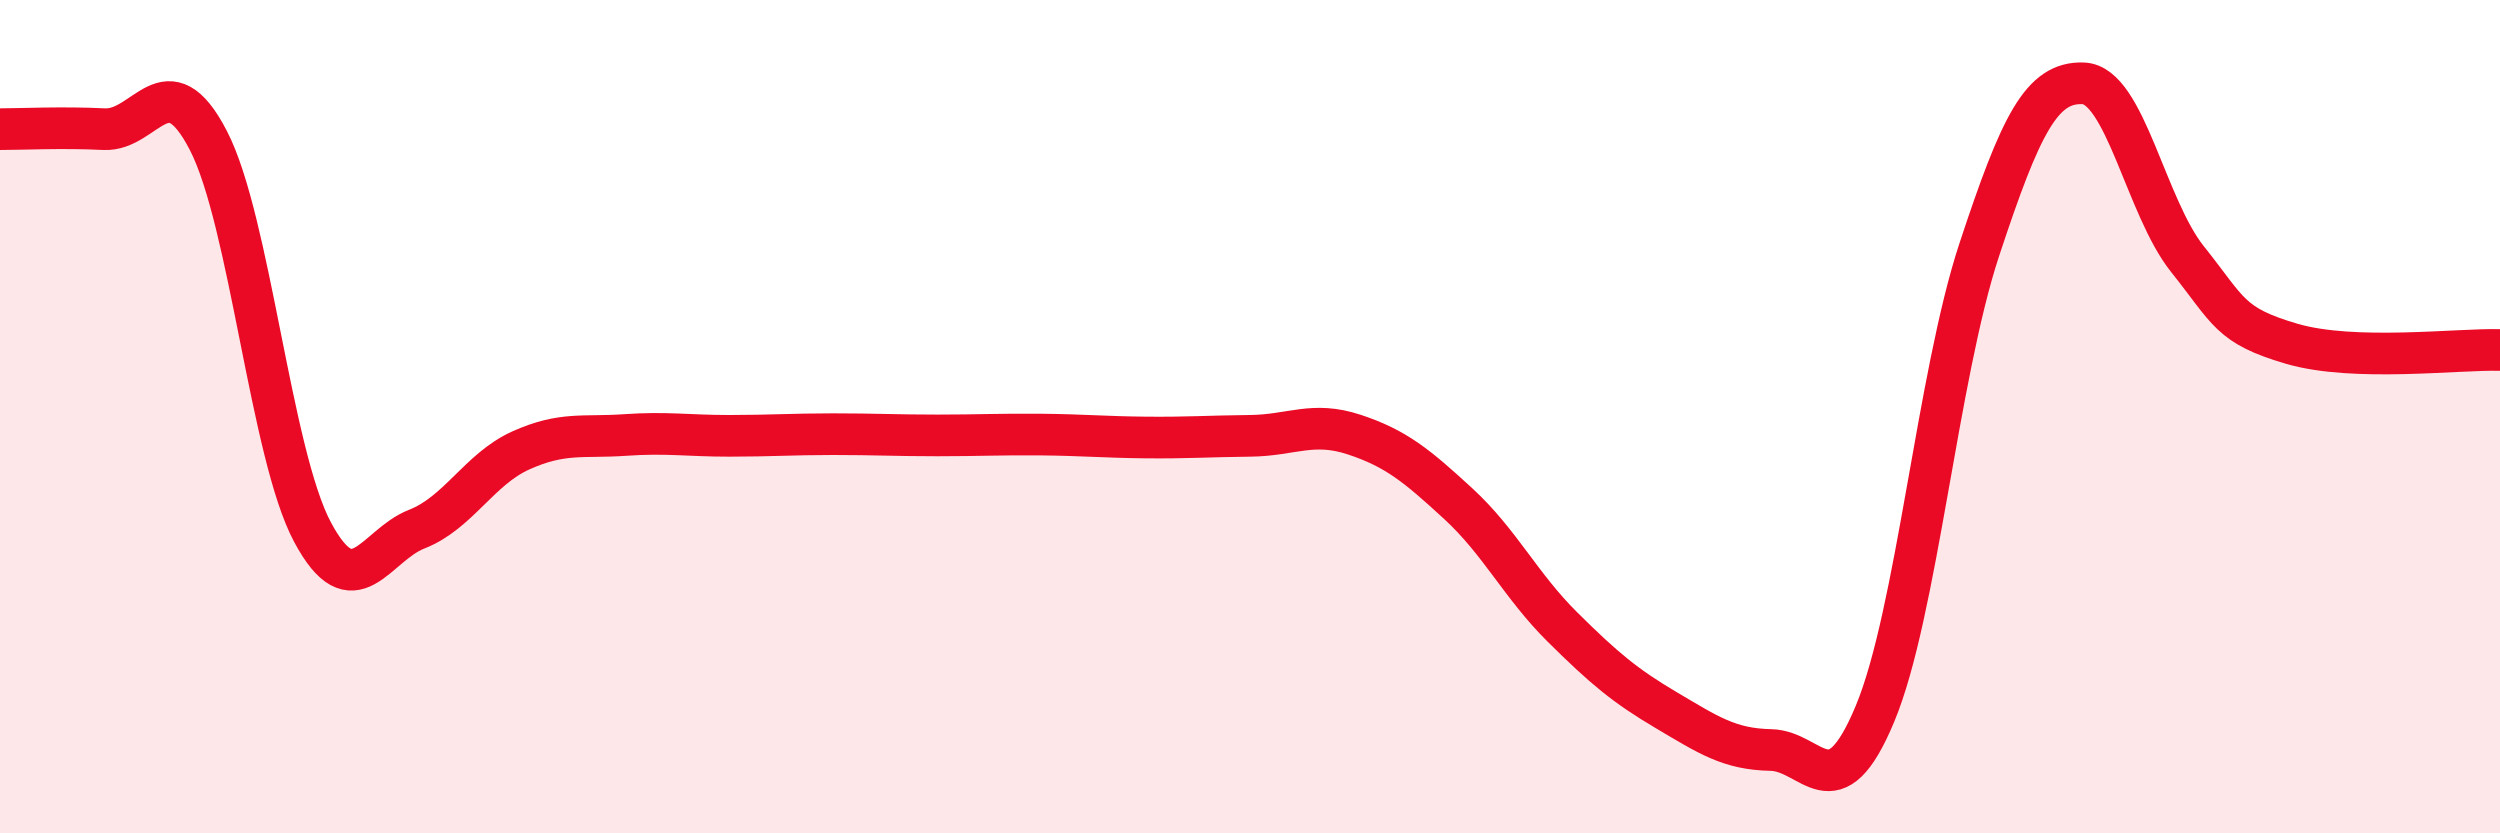
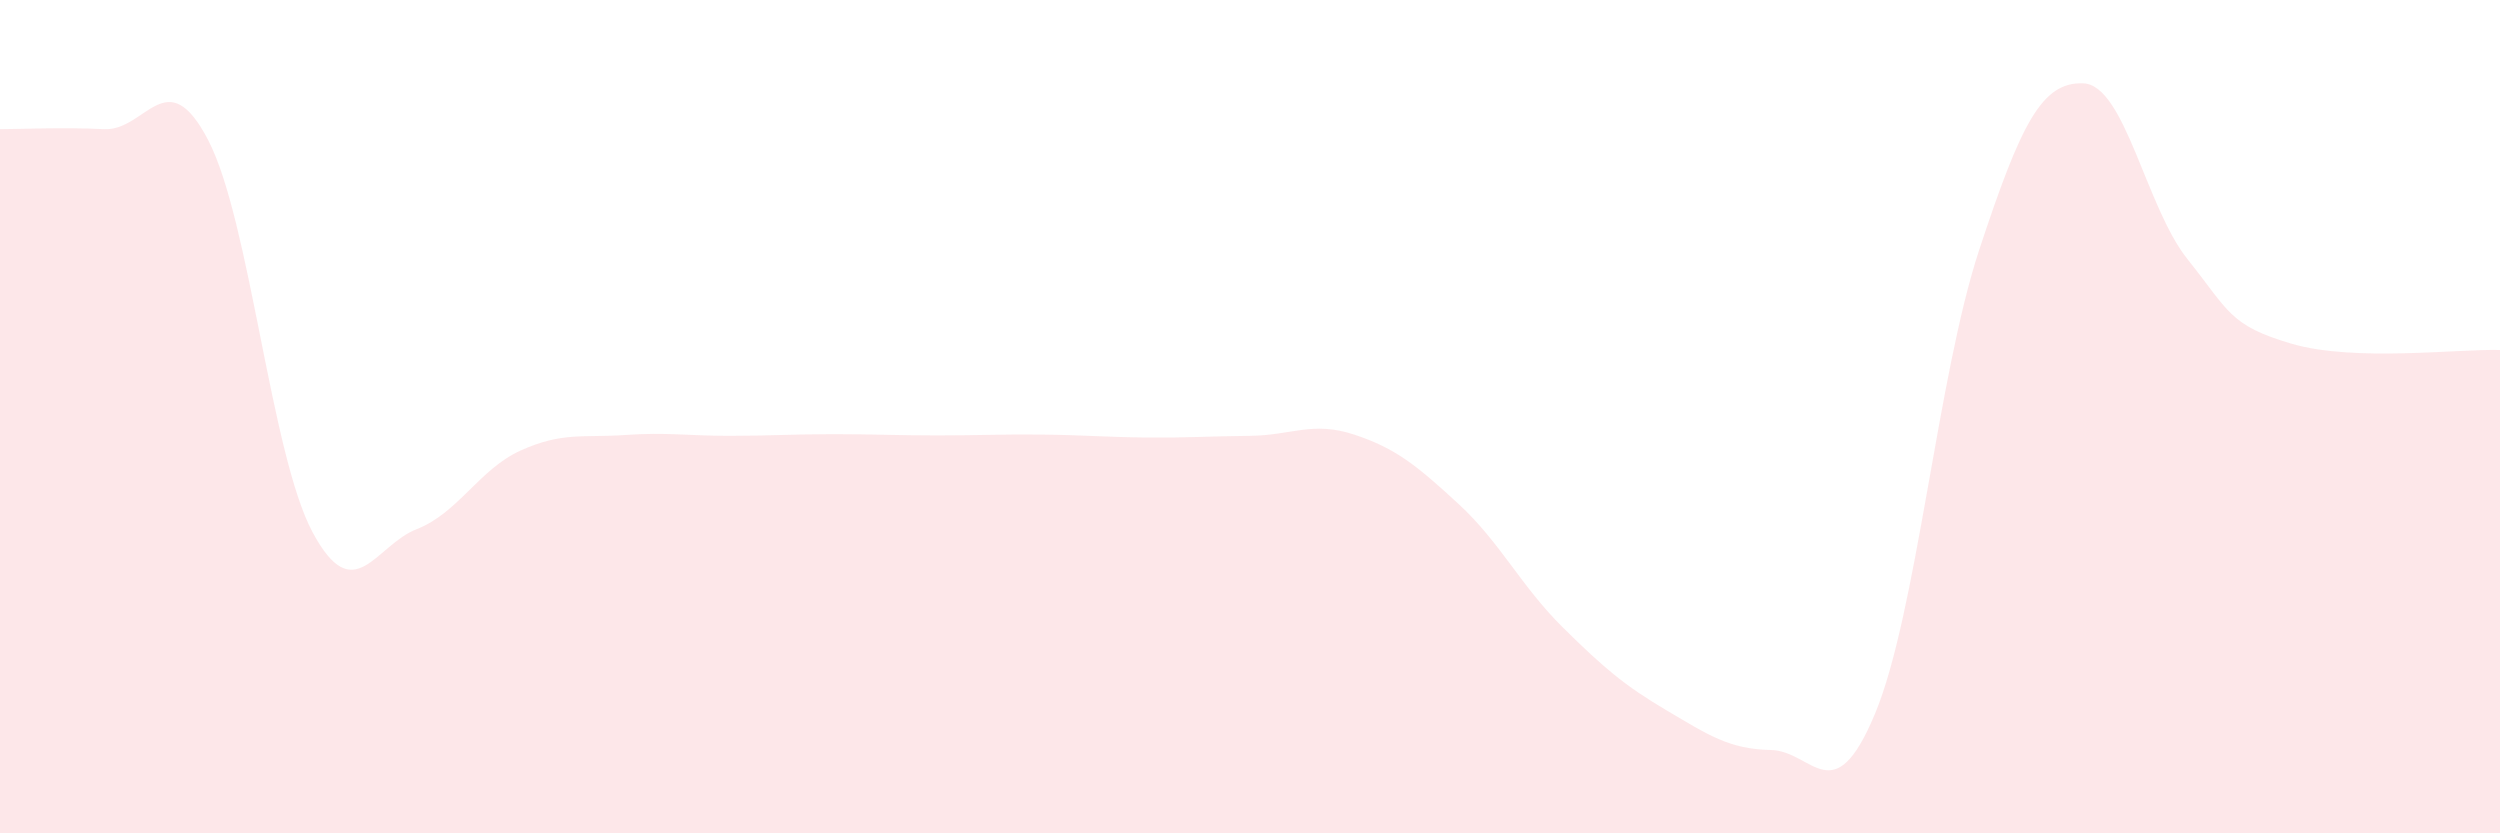
<svg xmlns="http://www.w3.org/2000/svg" width="60" height="20" viewBox="0 0 60 20">
  <path d="M 0,3.1 C 0.5,3.1 1.5,3.05 2.5,3.1 C 3.5,3.15 4,1.44 5,3.37 C 6,5.3 6.5,10.9 7.5,12.77 C 8.5,14.64 9,13.09 10,12.7 C 11,12.31 11.5,11.26 12.5,10.81 C 13.5,10.36 14,10.51 15,10.44 C 16,10.37 16.5,10.46 17.5,10.46 C 18.5,10.46 19,10.42 20,10.42 C 21,10.42 21.5,10.45 22.5,10.45 C 23.5,10.45 24,10.42 25,10.43 C 26,10.44 26.5,10.49 27.5,10.5 C 28.5,10.51 29,10.47 30,10.46 C 31,10.45 31.5,10.1 32.5,10.43 C 33.5,10.76 34,11.17 35,12.09 C 36,13.01 36.5,14.06 37.5,15.05 C 38.5,16.04 39,16.46 40,17.05 C 41,17.64 41.5,17.98 42.5,18 C 43.5,18.02 44,19.53 45,17.13 C 46,14.73 46.5,9.03 47.5,6 C 48.5,2.97 49,1.96 50,2 C 51,2.04 51.5,4.97 52.5,6.22 C 53.5,7.47 53.5,7.81 55,8.25 C 56.5,8.69 59,8.37 60,8.4L60 20L0 20Z" fill="#EB0A25" opacity="0.1" stroke-linecap="round" stroke-linejoin="round" />
-   <path d="M 0,3.1 C 0.5,3.1 1.5,3.05 2.5,3.1 C 3.5,3.15 4,1.44 5,3.37 C 6,5.3 6.5,10.9 7.5,12.77 C 8.5,14.64 9,13.09 10,12.7 C 11,12.31 11.5,11.26 12.5,10.81 C 13.5,10.36 14,10.51 15,10.44 C 16,10.37 16.5,10.46 17.5,10.46 C 18.5,10.46 19,10.42 20,10.42 C 21,10.42 21.5,10.45 22.5,10.45 C 23.5,10.45 24,10.42 25,10.43 C 26,10.44 26.5,10.49 27.5,10.5 C 28.5,10.51 29,10.47 30,10.46 C 31,10.45 31.5,10.1 32.5,10.43 C 33.5,10.76 34,11.17 35,12.09 C 36,13.01 36.5,14.06 37.5,15.05 C 38.5,16.04 39,16.46 40,17.05 C 41,17.64 41.5,17.98 42.5,18 C 43.5,18.02 44,19.53 45,17.13 C 46,14.73 46.5,9.03 47.5,6 C 48.5,2.97 49,1.96 50,2 C 51,2.04 51.5,4.97 52.5,6.22 C 53.5,7.47 53.5,7.81 55,8.25 C 56.5,8.69 59,8.37 60,8.4" stroke="#EB0A25" stroke-width="1" fill="none" stroke-linecap="round" stroke-linejoin="round" />
</svg>